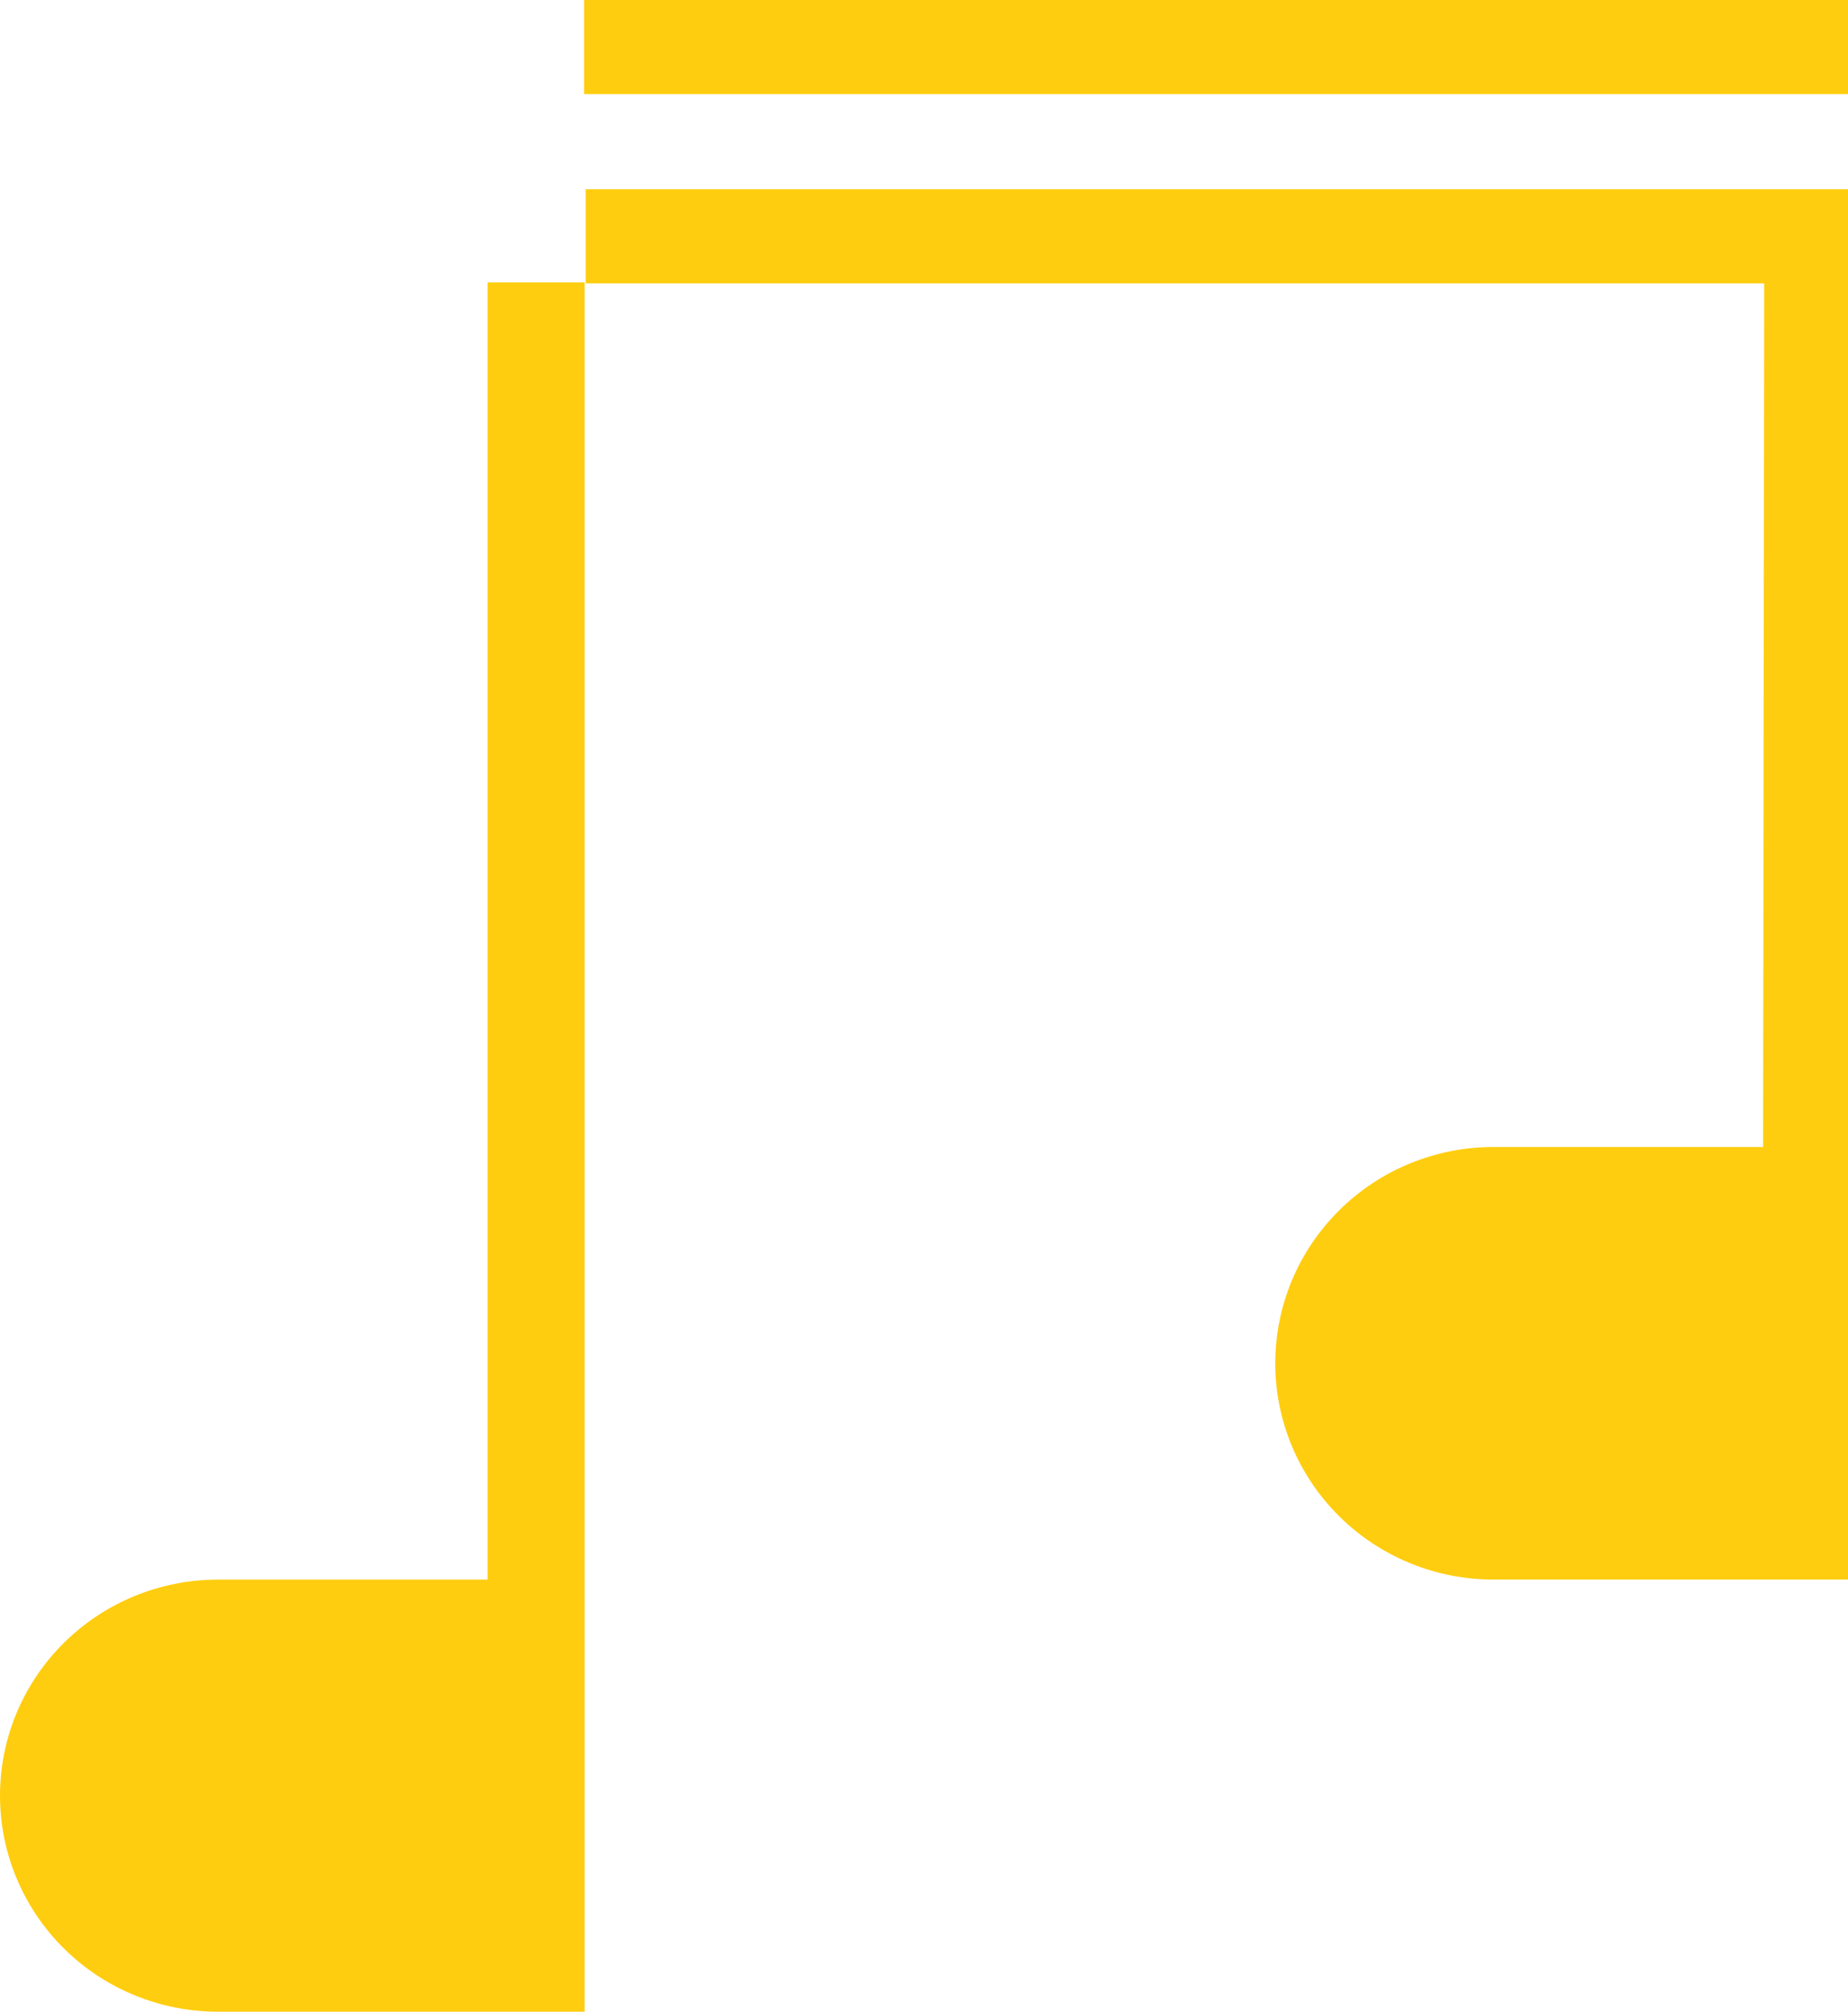
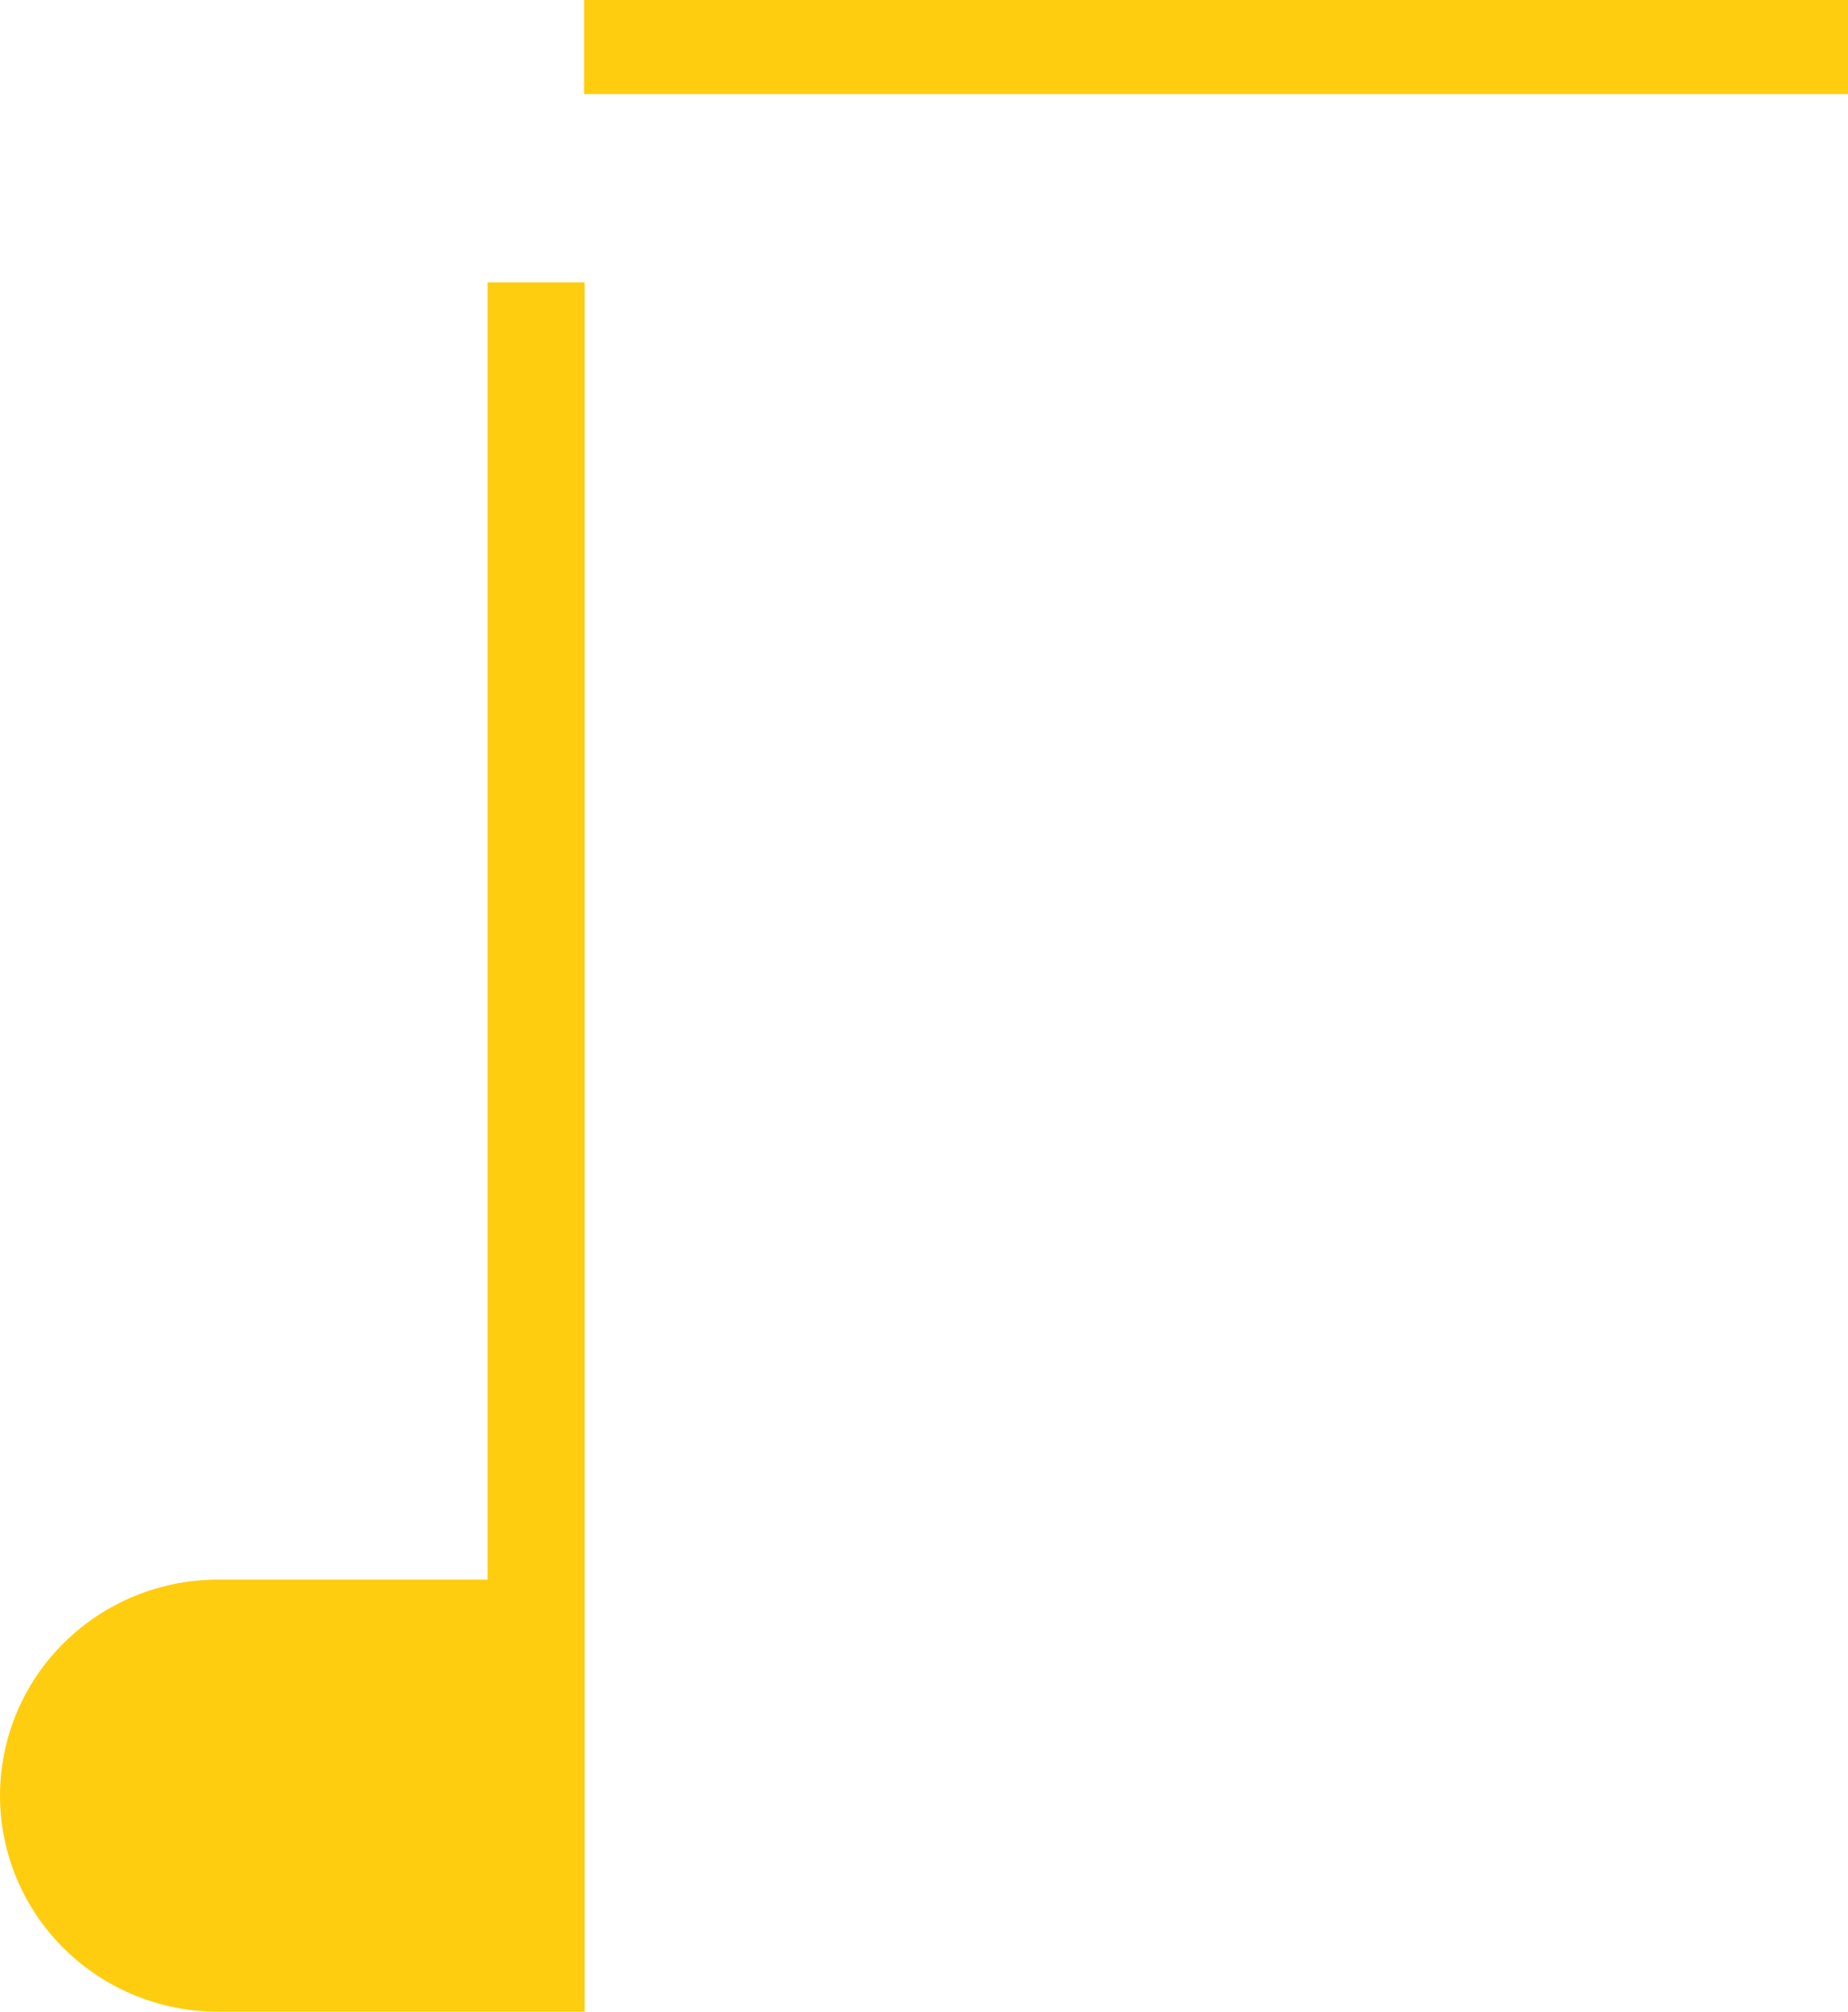
<svg xmlns="http://www.w3.org/2000/svg" width="68" height="74" viewBox="0 0 68 74" fill="none">
-   <path d="M64.876 42.192H54.953C52.824 42.192 50.782 43.03 49.277 44.523C47.771 46.015 46.925 48.038 46.925 50.149C46.925 52.259 47.771 54.283 49.277 55.775C50.782 57.267 52.824 58.105 54.953 58.105H68.468V6.962H21.552V10.424H64.916L64.876 42.192Z" fill="#FFCD0F" />
  <path d="M7.978 74H21.513L21.513 10.386H17.941L17.941 58.106H8.018C5.892 58.106 3.852 58.944 2.349 60.434C0.845 61.924 0 63.946 0 66.053C0 68.161 0.845 70.182 2.349 71.672C3.852 73.163 5.892 74 8.018 74" fill="#FFCD0F" />
  <path d="M21.493 3.462L68.429 3.462V-9.20296e-05L21.493 -9.20296e-05V3.462Z" fill="#FFCD0F" />
</svg>